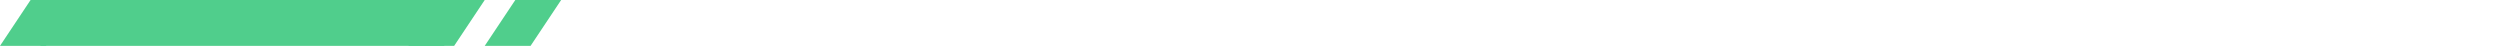
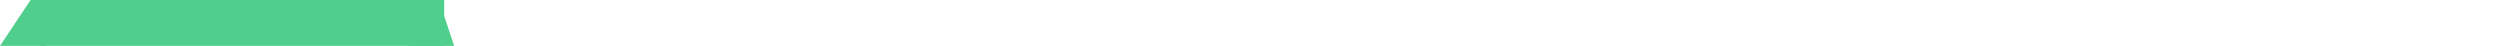
<svg xmlns="http://www.w3.org/2000/svg" width="327" height="6" viewBox="0 0 327 6" fill="none">
  <path fill-rule="evenodd" clip-rule="evenodd" d="M5.997 6H-2.83708e-05L4 0H9.997L5.997 6Z" fill="#50CE8C" />
  <path d="M8.298 3H55.102" stroke="#50CE8C" stroke-width="6" stroke-linecap="square" />
-   <path fill-rule="evenodd" clip-rule="evenodd" d="M57.404 0H63.401L59.401 6H53.404L57.404 0Z" fill="#50CE8C" />
-   <path fill-rule="evenodd" clip-rule="evenodd" d="M67.401 0H73.398L69.398 6H63.401L67.401 0Z" fill="#50CE8C" />
+   <path fill-rule="evenodd" clip-rule="evenodd" d="M57.404 0L59.401 6H53.404L57.404 0Z" fill="#50CE8C" />
</svg>